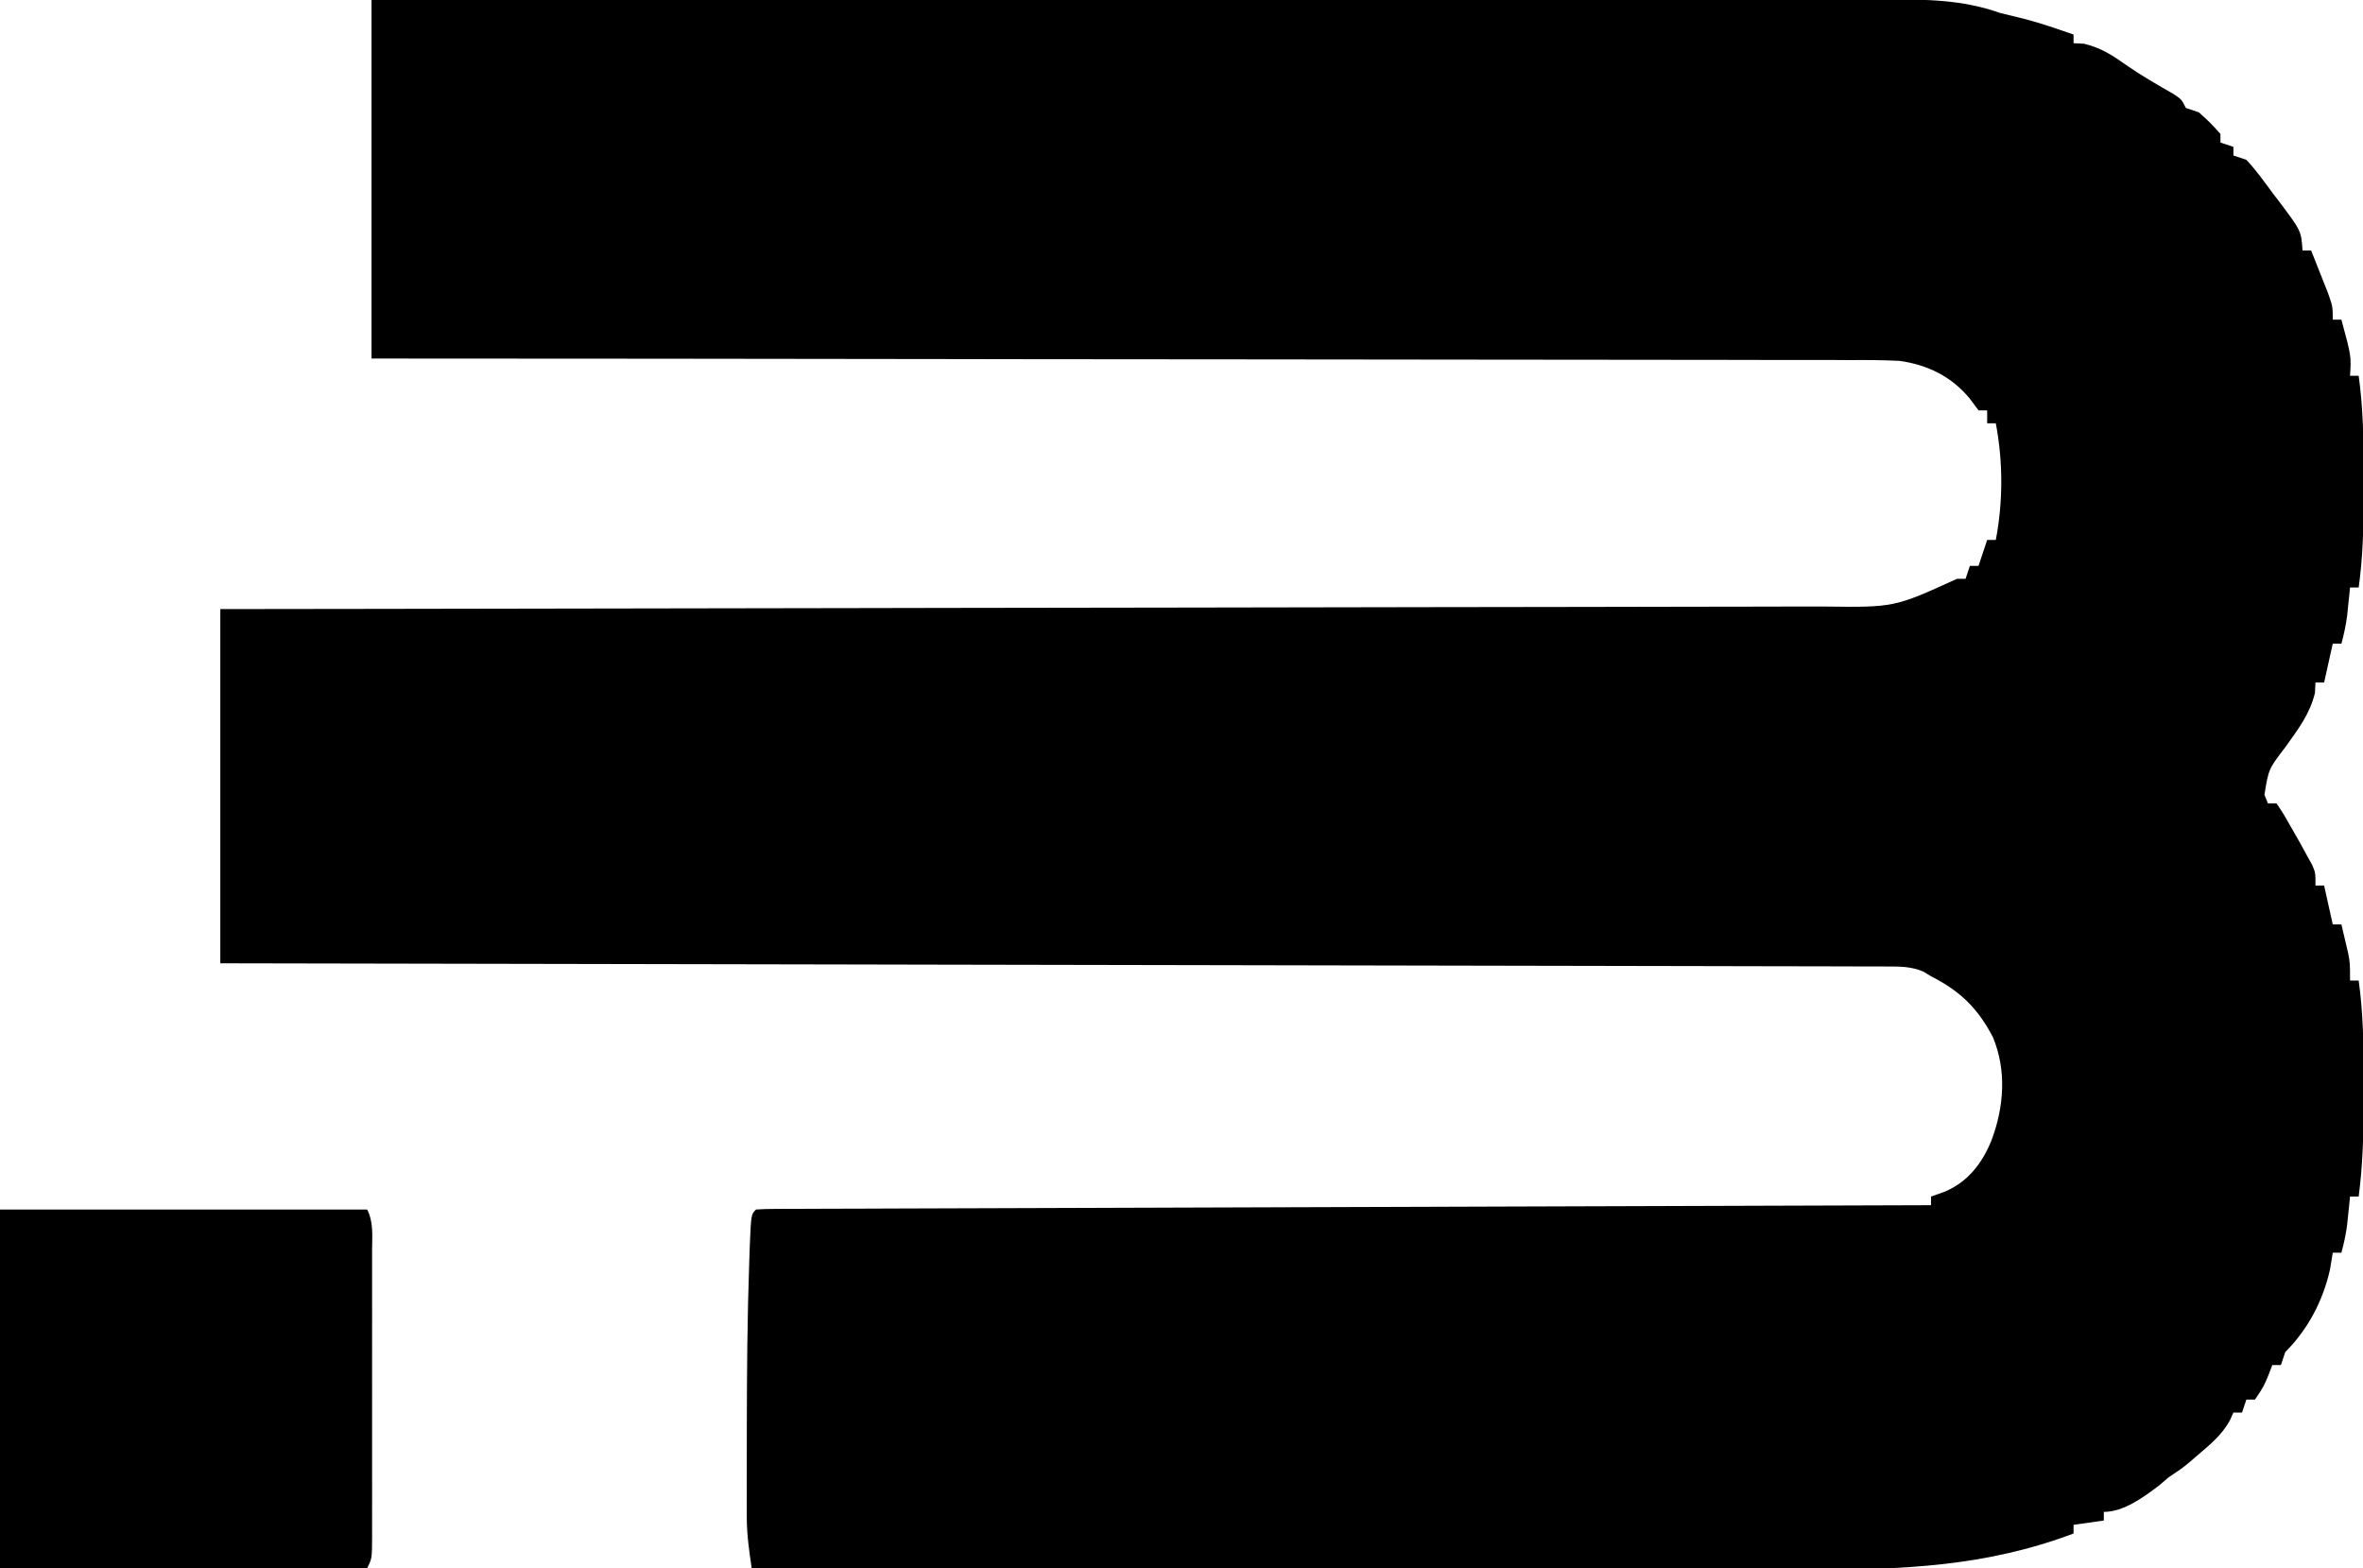
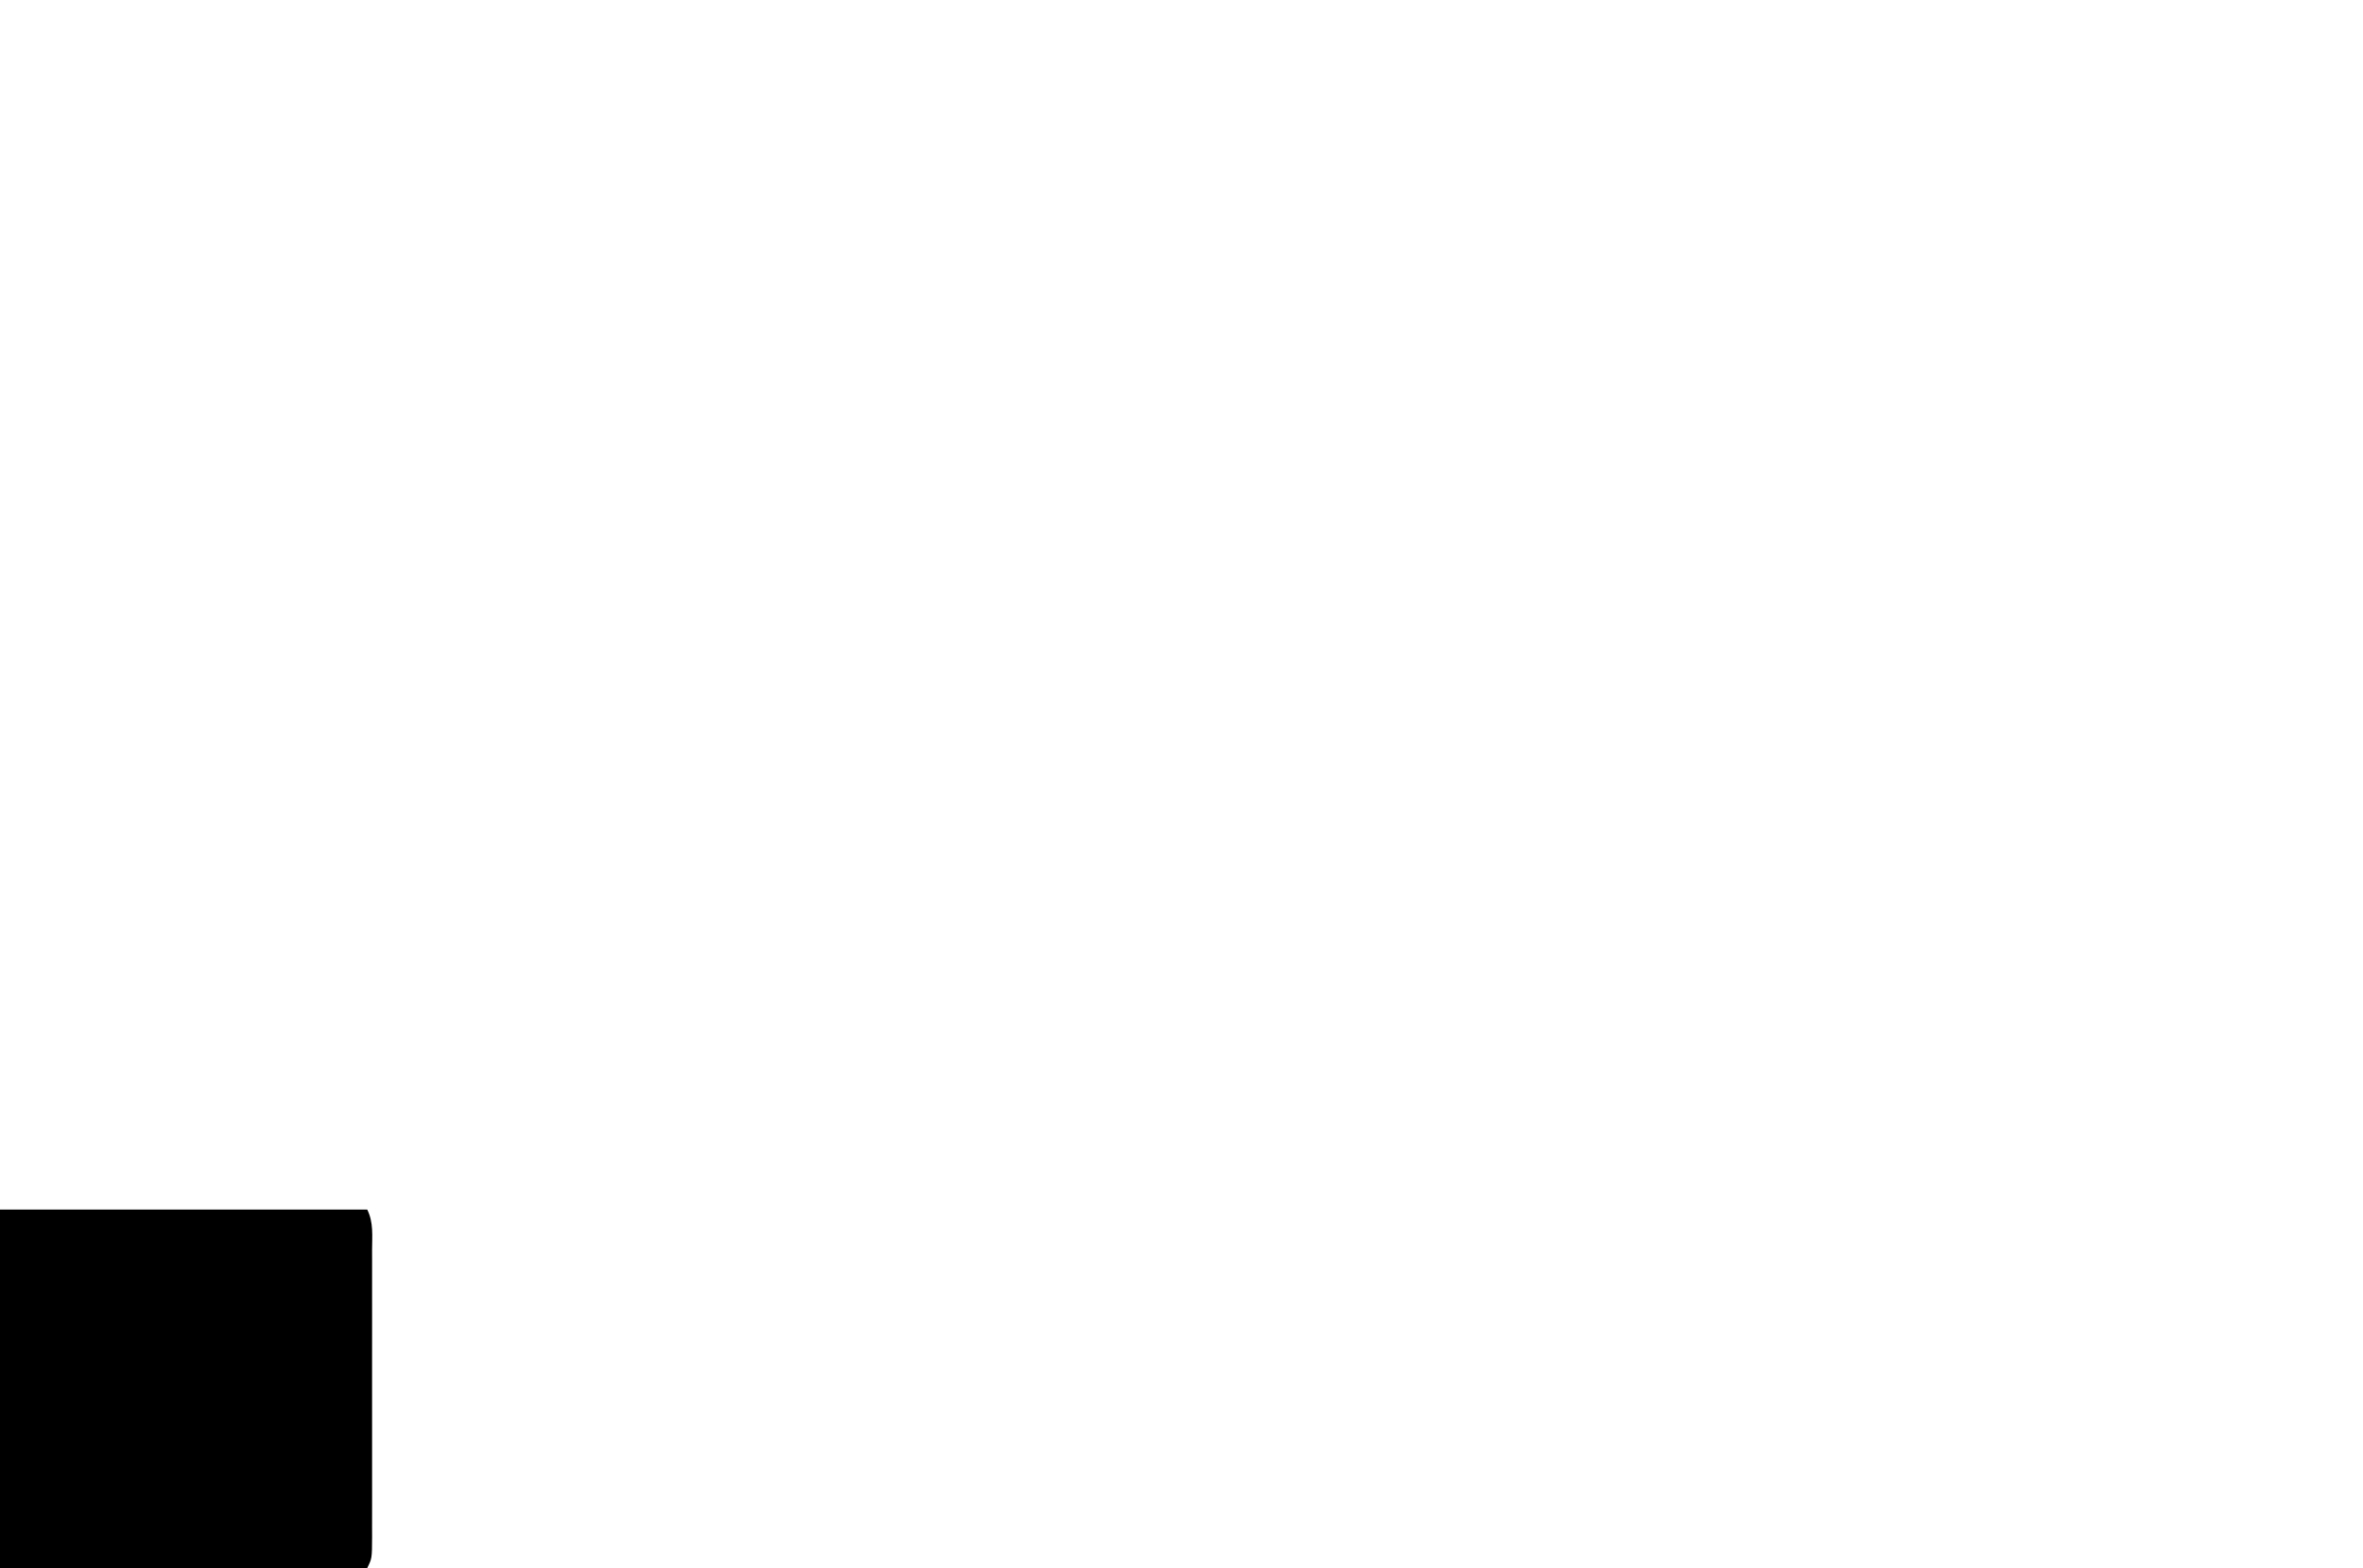
<svg xmlns="http://www.w3.org/2000/svg" version="1.1" width="547" height="363">
-   <path d="M0 0 C46.108 -0.022 92.216 -0.041 138.324 -0.051 C143.766 -0.052 149.208 -0.054 154.651 -0.055 C156.276 -0.055 156.276 -0.055 157.934 -0.056 C175.482 -0.06 193.03 -0.068 210.578 -0.077 C228.582 -0.087 246.585 -0.092 264.588 -0.094 C275.699 -0.095 286.81 -0.1 297.92 -0.108 C305.537 -0.113 313.155 -0.115 320.772 -0.114 C325.167 -0.113 329.563 -0.114 333.959 -0.119 C337.985 -0.124 342.01 -0.124 346.036 -0.121 C347.491 -0.12 348.946 -0.122 350.401 -0.125 C359.704 -0.144 368.158 -0.132 377 3 C378.943 3.478 380.887 3.955 382.832 4.426 C386.616 5.428 390.304 6.717 394 8 C394 8.66 394 9.32 394 10 C395.207 10.062 395.207 10.062 396.438 10.125 C400.571 11.14 403.105 12.88 406.547 15.309 C409.928 17.64 413.471 19.659 417.031 21.703 C419 23 419 23 420 25 C420.99 25.33 421.98 25.66 423 26 C425.688 28.438 425.688 28.438 428 31 C428 31.66 428 32.32 428 33 C428.99 33.33 429.98 33.66 431 34 C431 34.66 431 35.32 431 36 C431.99 36.33 432.98 36.66 434 37 C436.272 39.394 438.161 42.1 440.125 44.75 C440.675 45.467 441.226 46.183 441.793 46.922 C446.697 53.477 446.697 53.477 447 58 C447.66 58 448.32 58 449 58 C449.839 60.102 450.671 62.206 451.5 64.312 C452.196 66.07 452.196 66.07 452.906 67.863 C454 71 454 71 454 74 C454.66 74 455.32 74 456 74 C458.286 82.429 458.286 82.429 458 87 C458.66 87 459.32 87 460 87 C461.043 94.48 461.154 101.889 461.13 109.429 C461.125 111.496 461.13 113.562 461.137 115.629 C461.14 122.491 460.948 129.197 460 136 C459.34 136 458.68 136 458 136 C457.939 136.603 457.879 137.207 457.816 137.828 C457.733 138.627 457.649 139.427 457.562 140.25 C457.481 141.039 457.4 141.828 457.316 142.641 C457.024 144.824 456.579 146.877 456 149 C455.34 149 454.68 149 454 149 C453.34 151.97 452.68 154.94 452 158 C451.34 158 450.68 158 450 158 C449.959 158.804 449.918 159.609 449.875 160.438 C448.656 165.4 445.931 168.873 443 173 C439.144 178.026 439.144 178.026 438.188 184 C438.59 184.99 438.59 184.99 439 186 C439.66 186 440.32 186 441 186 C442.656 188.484 442.656 188.484 444.5 191.75 C445.108 192.817 445.717 193.885 446.344 194.984 C446.89 195.98 447.437 196.975 448 198 C448.402 198.727 448.804 199.454 449.219 200.203 C450 202 450 202 450 205 C450.66 205 451.32 205 452 205 C452.66 207.97 453.32 210.94 454 214 C454.66 214 455.32 214 456 214 C456.339 215.415 456.671 216.832 457 218.25 C457.186 219.039 457.371 219.828 457.562 220.641 C458 223 458 223 458 227 C458.66 227 459.32 227 460 227 C461.039 234.462 461.154 241.852 461.13 249.374 C461.125 251.43 461.13 253.485 461.137 255.541 C461.14 262.748 460.935 269.847 460 277 C459.34 277 458.68 277 458 277 C457.939 277.603 457.879 278.207 457.816 278.828 C457.733 279.627 457.649 280.427 457.562 281.25 C457.481 282.039 457.4 282.828 457.316 283.641 C457.024 285.824 456.579 287.877 456 290 C455.34 290 454.68 290 454 290 C453.691 291.887 453.691 291.887 453.375 293.812 C451.777 301.067 448.252 307.763 443 313 C442.67 313.99 442.34 314.98 442 316 C441.34 316 440.68 316 440 316 C439.711 316.763 439.423 317.526 439.125 318.312 C438 321 438 321 436 324 C435.34 324 434.68 324 434 324 C433.67 324.99 433.34 325.98 433 327 C432.34 327 431.68 327 431 327 C430.732 327.598 430.464 328.196 430.188 328.812 C428.319 332.255 425.449 334.534 422.5 337.062 C421.912 337.569 421.324 338.076 420.719 338.598 C419 340 419 340 416 342 C415.278 342.619 414.556 343.238 413.812 343.875 C410.245 346.571 405.628 350 401 350 C401 350.66 401 351.32 401 352 C398.69 352.33 396.38 352.66 394 353 C394 353.66 394 354.32 394 355 C373.813 362.634 354.303 363.436 332.874 363.341 C330.192 363.34 327.509 363.34 324.827 363.342 C319.09 363.343 313.354 363.334 307.618 363.317 C299.325 363.293 291.031 363.285 282.738 363.281 C269.277 363.275 255.816 363.255 242.356 363.226 C229.293 363.199 216.23 363.178 203.167 363.165 C202.36 363.164 201.552 363.163 200.72 363.162 C196.669 363.158 192.617 363.155 188.566 363.151 C155.044 363.12 121.522 363.067 88 363 C87.425 359.086 86.875 355.293 86.871 351.335 C86.867 350.484 86.864 349.633 86.861 348.757 C86.863 347.853 86.865 346.95 86.867 346.02 C86.866 345.061 86.864 344.102 86.863 343.114 C86.861 340.013 86.867 336.913 86.875 333.812 C86.876 332.762 86.877 331.711 86.879 330.629 C86.896 317.789 86.989 304.958 87.438 292.125 C87.496 290.41 87.496 290.41 87.556 288.659 C87.867 281.133 87.867 281.133 89 280 C90.454 279.898 91.913 279.866 93.371 279.861 C94.32 279.856 95.27 279.85 96.248 279.845 C97.831 279.843 97.831 279.843 99.446 279.842 C100.558 279.837 101.67 279.832 102.815 279.827 C106.571 279.811 110.326 279.803 114.082 279.795 C116.762 279.785 119.442 279.775 122.122 279.765 C127.908 279.743 133.693 279.725 139.479 279.709 C147.844 279.686 156.209 279.658 164.575 279.629 C178.145 279.581 191.716 279.538 205.286 279.497 C218.472 279.458 231.658 279.417 244.844 279.372 C245.656 279.37 246.468 279.367 247.305 279.364 C251.38 279.35 255.454 279.337 259.528 279.323 C293.352 279.209 327.176 279.102 361 279 C361 278.34 361 277.68 361 277 C362.052 276.629 363.104 276.257 364.188 275.875 C369.519 273.598 372.823 269.358 375 264 C377.902 256.287 378.55 247.797 375.312 240.062 C371.802 233.361 367.736 229.429 361 226 C360.406 225.639 359.811 225.279 359.199 224.907 C356.188 223.665 353.641 223.745 350.386 223.738 C349.719 223.734 349.053 223.73 348.366 223.726 C346.123 223.715 343.88 223.718 341.637 223.722 C340.017 223.717 338.396 223.711 336.776 223.704 C332.316 223.688 327.855 223.685 323.395 223.683 C318.588 223.68 313.781 223.664 308.974 223.651 C300.643 223.628 292.311 223.613 283.98 223.603 C271.935 223.589 259.889 223.563 247.844 223.535 C228.302 223.49 208.76 223.453 189.218 223.422 C170.232 223.392 151.246 223.357 132.261 223.317 C131.091 223.315 129.921 223.312 128.716 223.31 C122.847 223.298 116.978 223.285 111.11 223.273 C62.406 223.169 13.703 223.081 -35 223 C-35 195.94 -35 168.88 -35 141 C-23.405 140.985 -11.811 140.971 0.135 140.956 C37.249 140.907 74.363 140.844 111.476 140.771 C117.243 140.76 123.009 140.749 128.776 140.738 C130.498 140.734 130.498 140.734 132.254 140.731 C150.834 140.696 169.413 140.671 187.992 140.65 C207.061 140.628 226.13 140.595 245.199 140.551 C256.962 140.525 268.726 140.507 280.489 140.501 C288.559 140.495 296.63 140.479 304.7 140.454 C309.354 140.44 314.007 140.431 318.661 140.435 C322.928 140.438 327.195 140.428 331.462 140.407 C332.999 140.402 334.537 140.401 336.074 140.407 C352.498 140.621 352.498 140.621 367 134 C367.66 134 368.32 134 369 134 C369.33 133.01 369.66 132.02 370 131 C370.66 131 371.32 131 372 131 C372.66 129.02 373.32 127.04 374 125 C374.66 125 375.32 125 376 125 C377.693 116.173 377.683 106.838 376 98 C375.34 98 374.68 98 374 98 C374 97.01 374 96.02 374 95 C373.34 95 372.68 95 372 95 C371.34 94.113 370.68 93.226 370 92.312 C365.809 87.198 360.259 84.46 353.736 83.539 C349.9 83.355 346.082 83.329 342.244 83.361 C340.763 83.354 339.282 83.346 337.801 83.335 C333.753 83.313 329.705 83.321 325.657 83.335 C321.284 83.344 316.911 83.325 312.537 83.309 C304.967 83.285 297.398 83.279 289.828 83.286 C278.883 83.296 267.939 83.278 256.994 83.254 C239.236 83.215 221.477 83.198 203.719 83.196 C186.472 83.193 169.225 83.18 151.978 83.153 C150.914 83.151 149.85 83.149 148.754 83.148 C143.418 83.139 138.081 83.13 132.744 83.122 C88.496 83.049 44.248 83.017 0 83 C0 55.61 0 28.22 0 0 Z " fill="black" transform="translate(86,0)" />
  <path d="M0 0 C28.05 0 56.1 0 85 0 C86.509 3.019 86.139 6.136 86.129 9.447 C86.132 10.599 86.132 10.599 86.135 11.773 C86.139 14.318 86.136 16.862 86.133 19.406 C86.133 21.17 86.134 22.933 86.136 24.697 C86.137 28.396 86.135 32.095 86.13 35.793 C86.125 40.542 86.128 45.29 86.134 50.038 C86.138 53.681 86.136 57.323 86.134 60.966 C86.133 62.717 86.134 64.468 86.136 66.219 C86.139 68.664 86.135 71.108 86.129 73.553 C86.131 74.281 86.133 75.009 86.136 75.76 C86.114 80.771 86.114 80.771 85 83 C56.95 83 28.9 83 0 83 C0 55.61 0 28.22 0 0 Z " fill="black" transform="translate(0,280)" />
</svg>